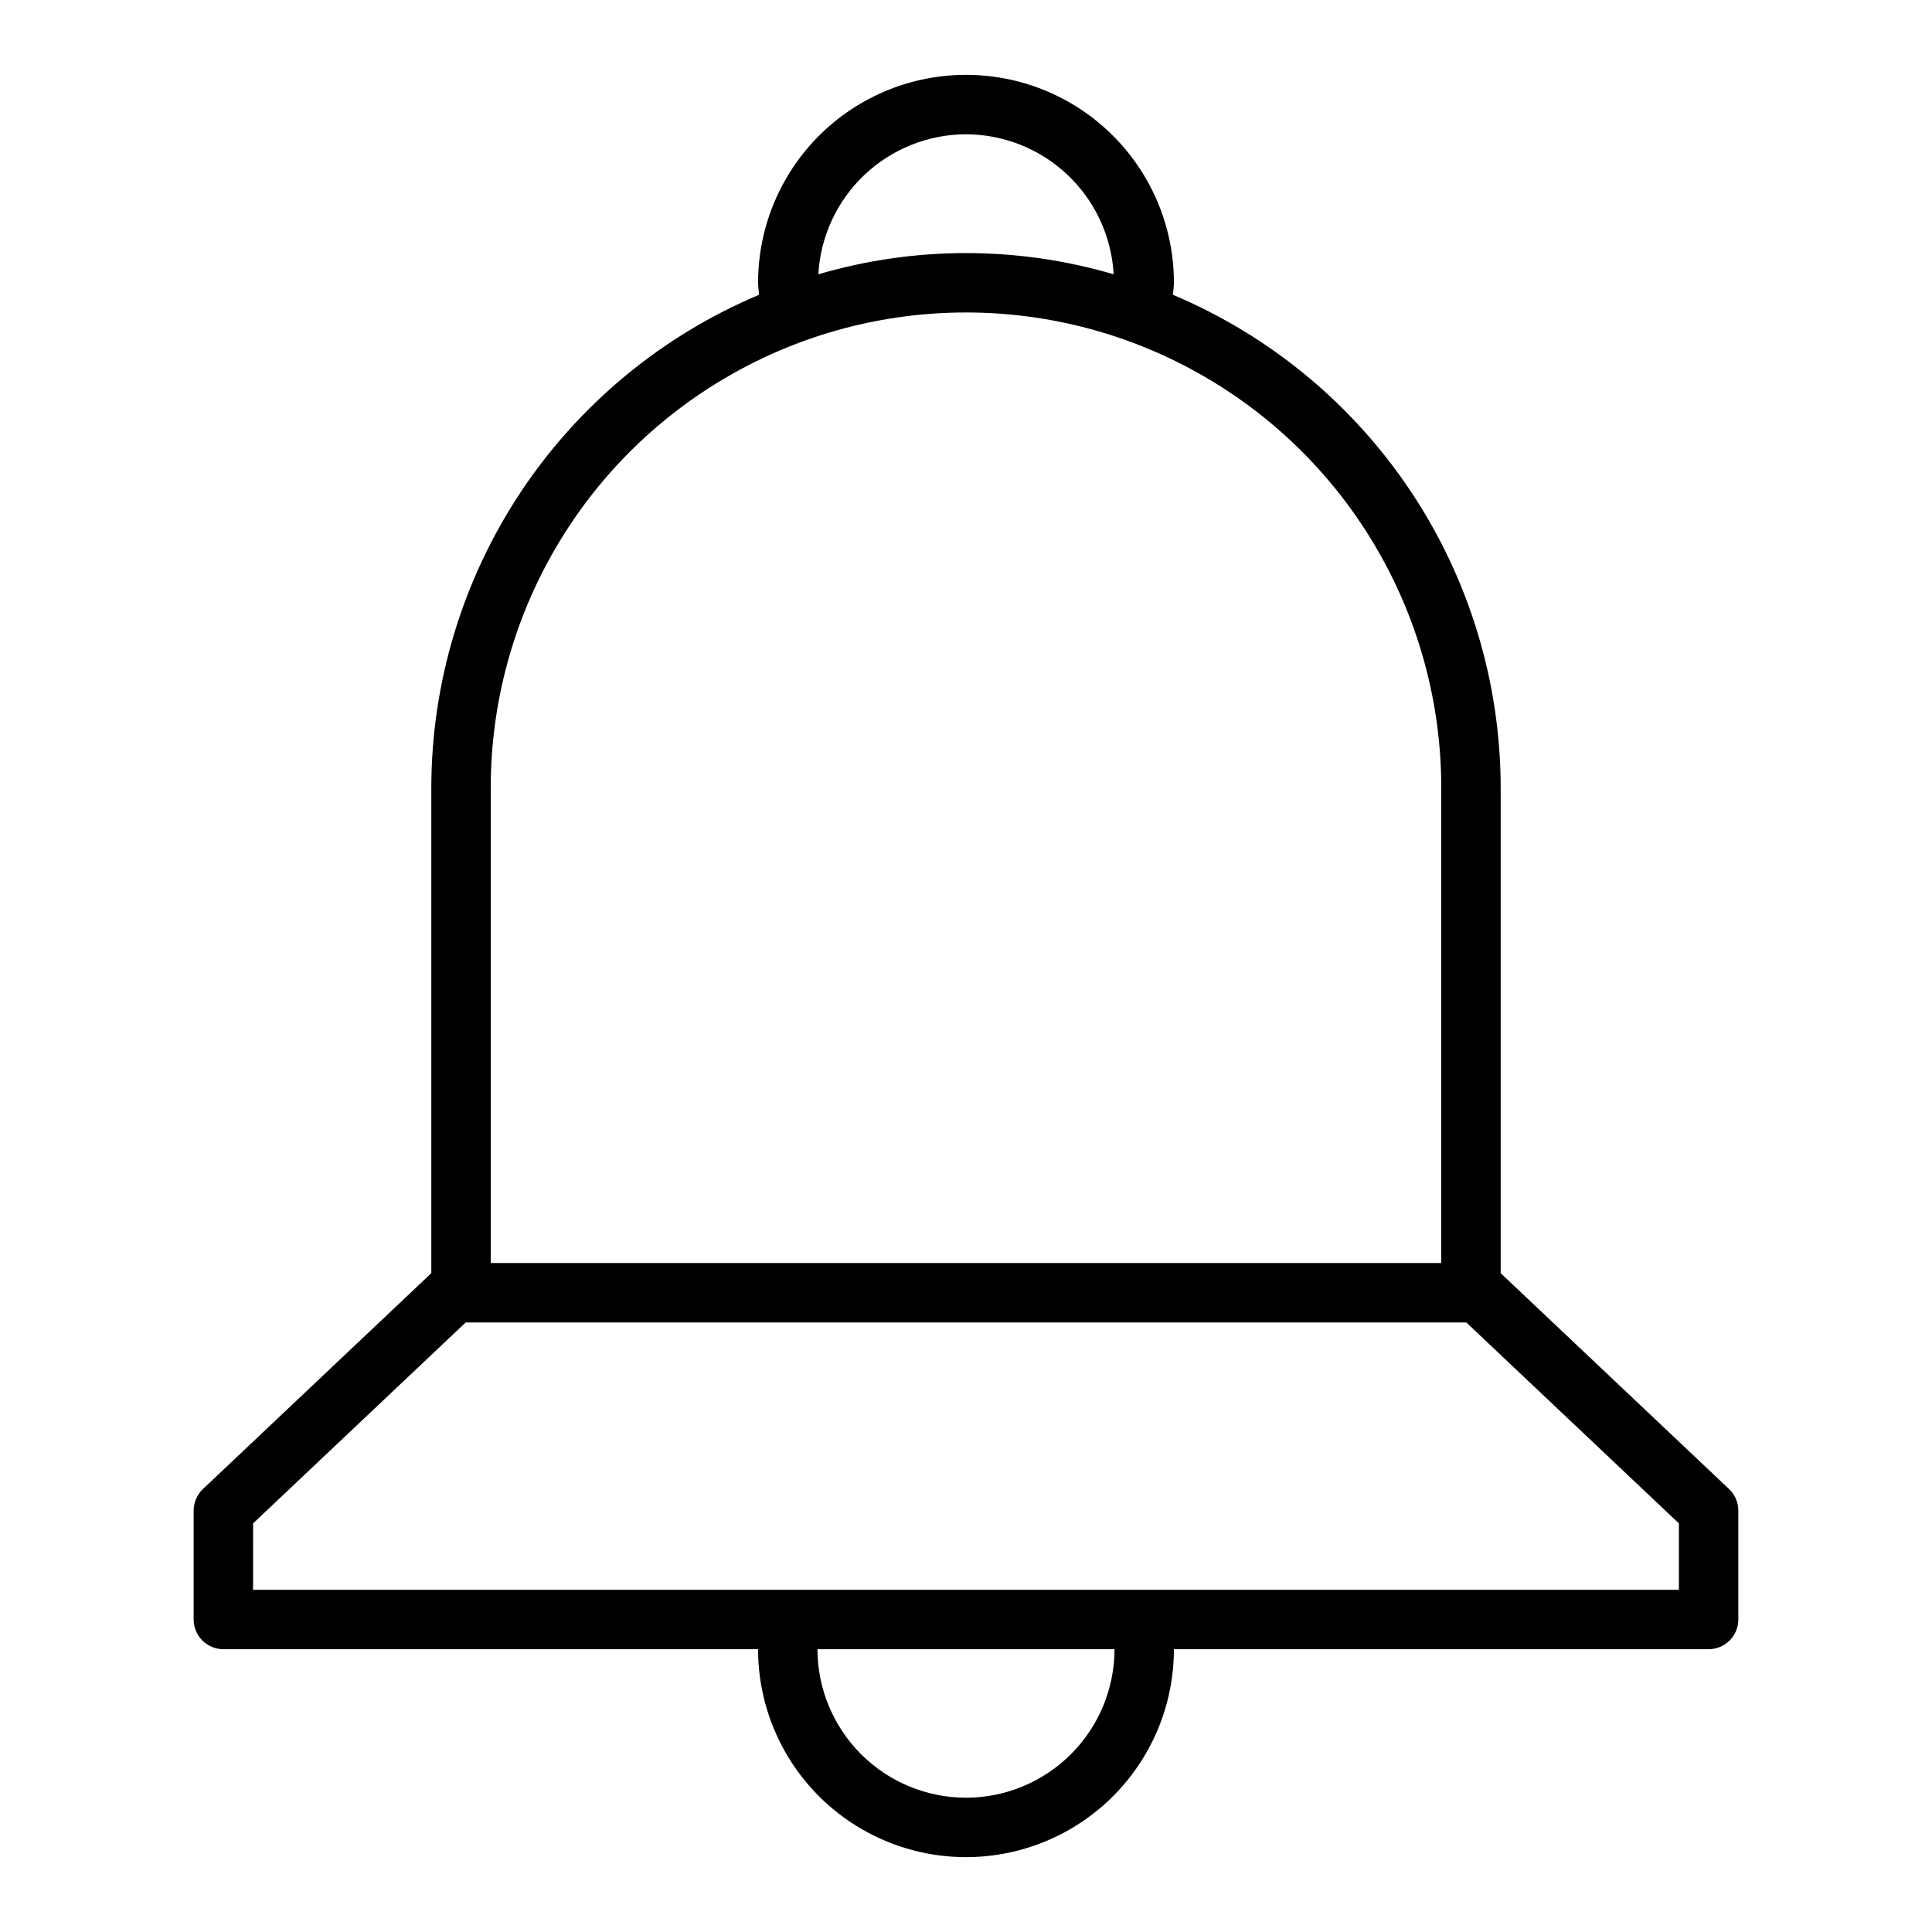
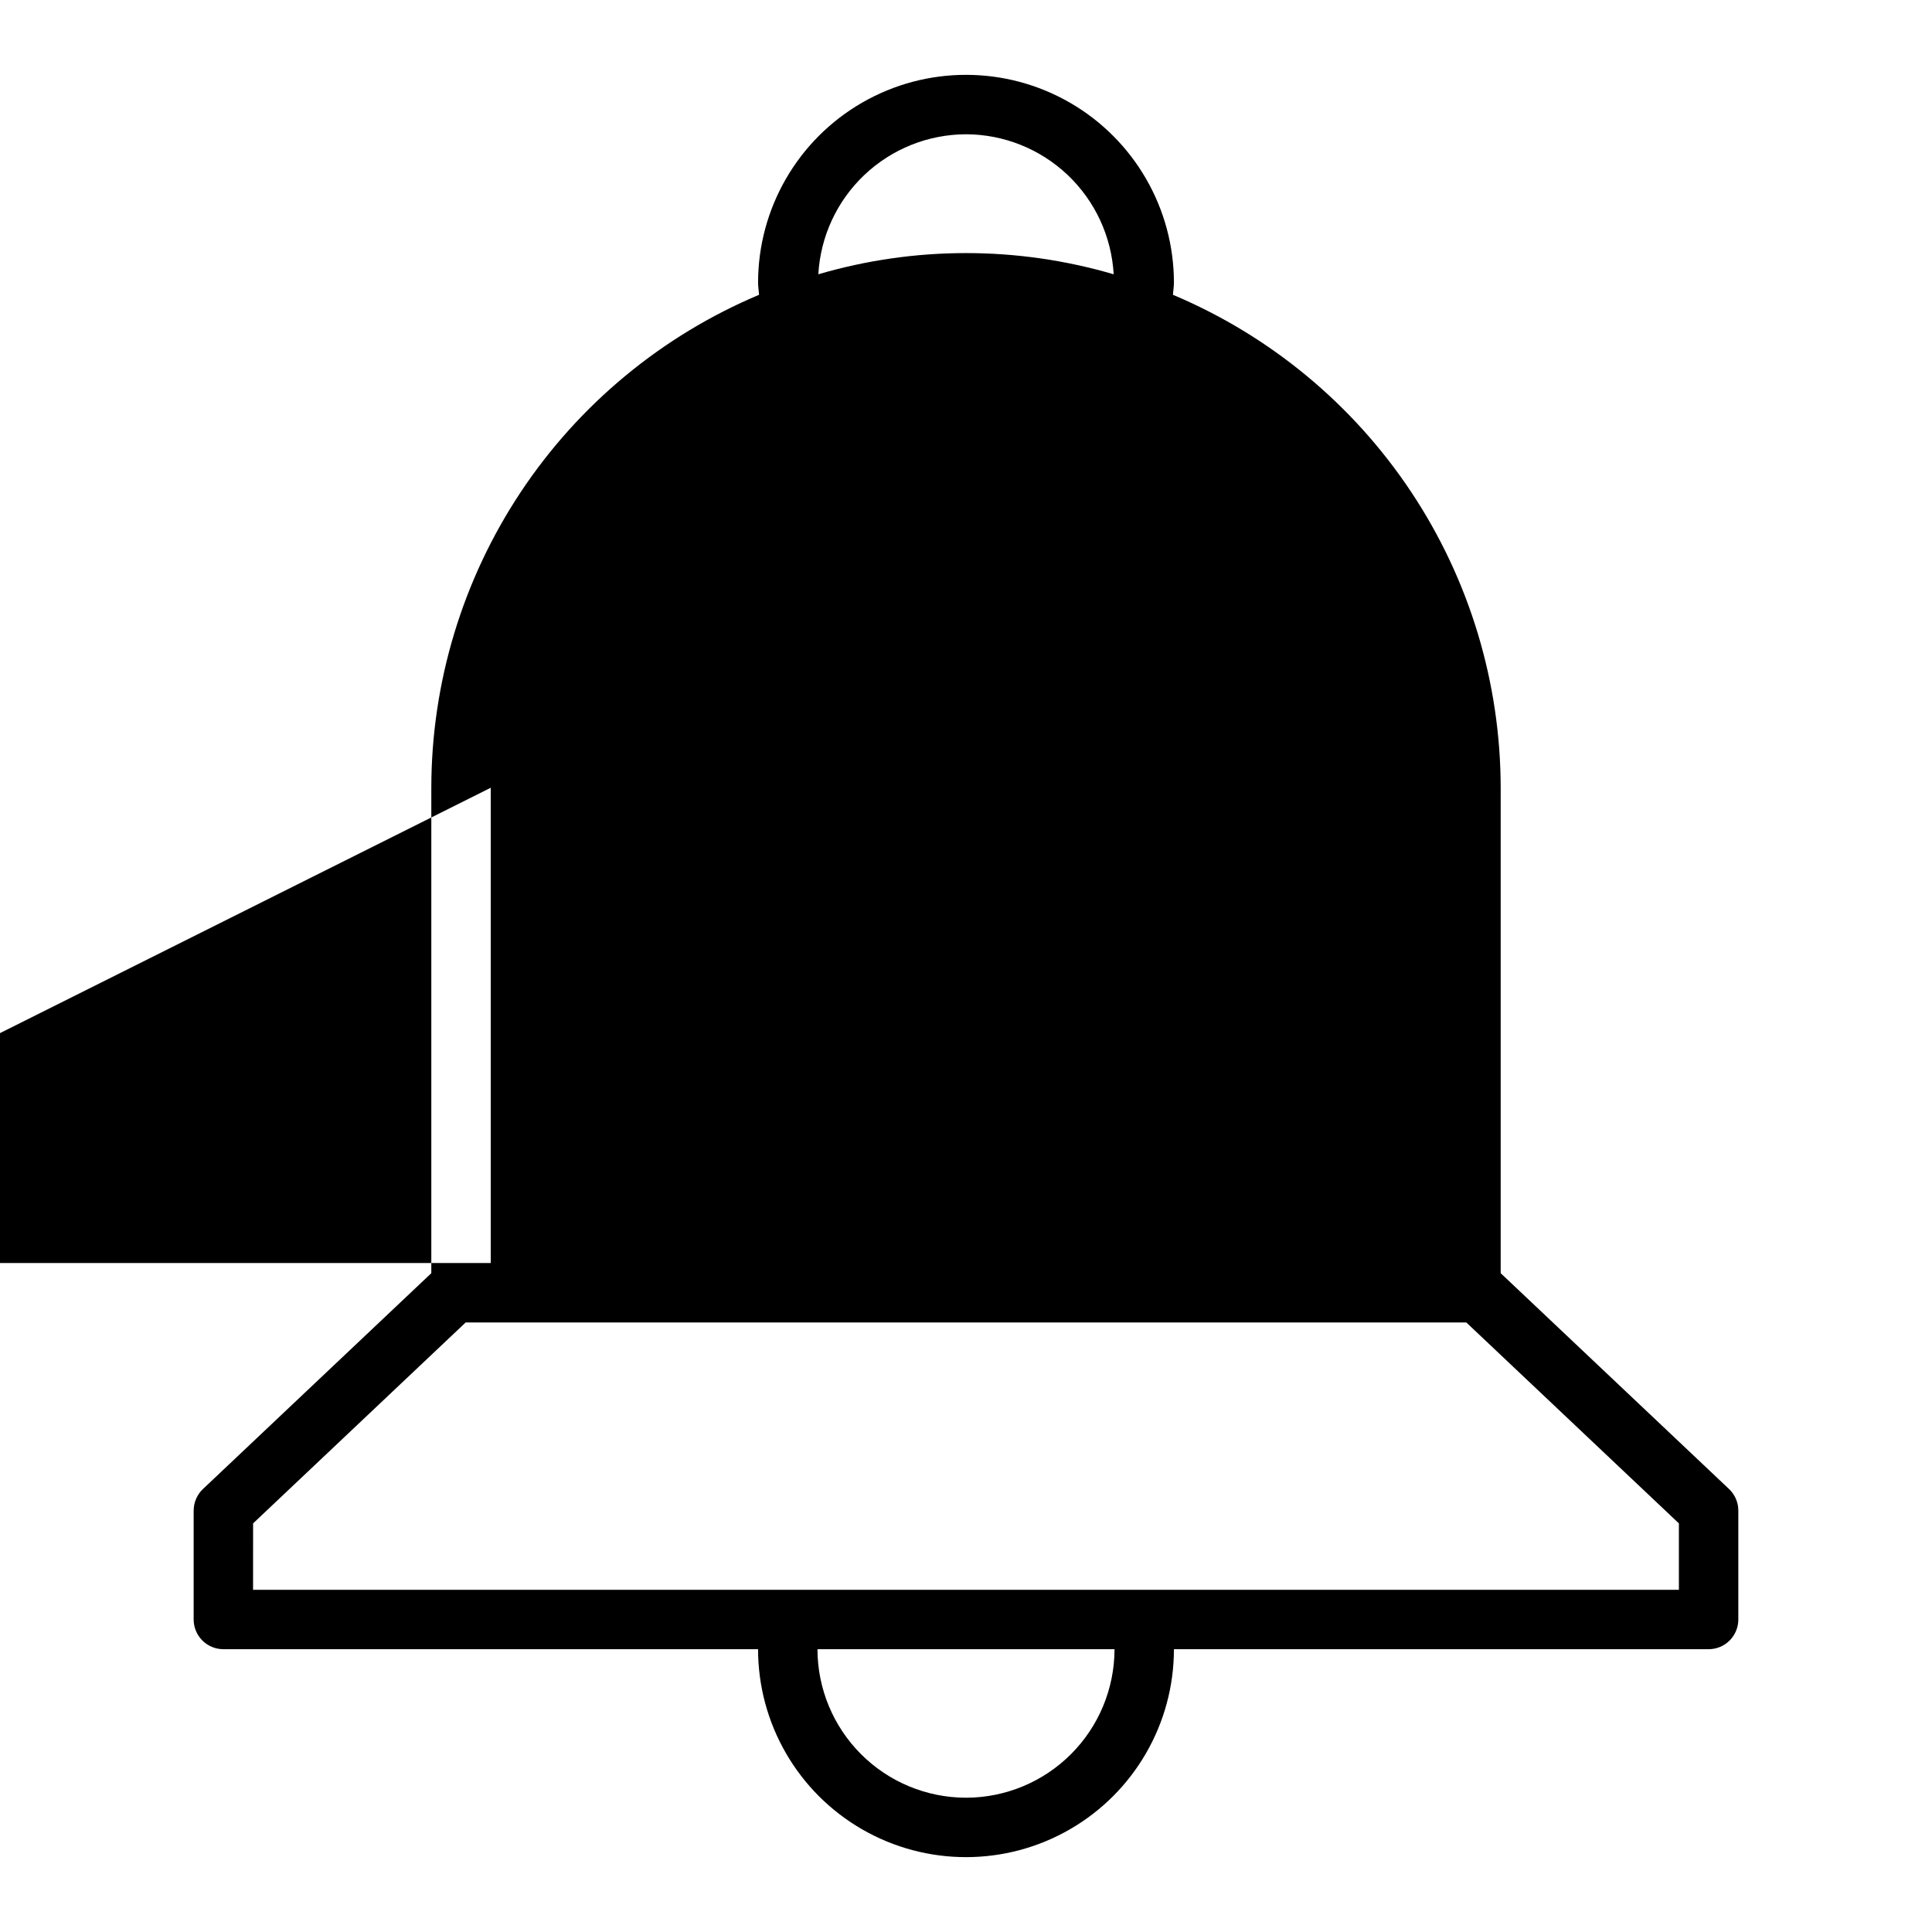
<svg xmlns="http://www.w3.org/2000/svg" fill="#000000" width="800px" height="800px" version="1.1" viewBox="144 144 512 512">
-   <path d="m195.32 544.32v28.863c0 2.086 0.832 4.09 2.309 5.566 1.477 1.477 3.477 2.305 5.566 2.305h141.7c0 19.688 10.504 37.879 27.551 47.723 17.051 9.844 38.055 9.844 55.105 0s27.551-28.035 27.551-47.723h141.7c2.086 0 4.09-0.828 5.566-2.305 1.473-1.477 2.305-3.481 2.305-5.566v-28.863c0-2.164-0.891-4.234-2.465-5.719l-60.512-57.195v-128.64c-0.031-27.902-8.285-55.176-23.734-78.414-15.449-23.234-37.406-41.402-63.125-52.227 0.062-1.047 0.266-2.148 0.266-3.184 0-19.688-10.5-37.879-27.551-47.723s-38.055-9.844-55.105 0c-17.047 9.844-27.551 28.035-27.551 47.723 0 1.035 0.203 2.137 0.266 3.184-25.719 10.824-47.676 28.992-63.125 52.227-15.445 23.238-23.703 50.512-23.734 78.414v128.64l-60.512 57.195c-1.57 1.484-2.465 3.555-2.465 5.719zm204.68 76.094c-10.438-0.012-20.441-4.16-27.82-11.539-7.379-7.379-11.527-17.383-11.543-27.82h78.723c-0.012 10.438-4.164 20.441-11.543 27.82s-17.383 11.527-27.816 11.539zm0-440.83c10.023 0.027 19.656 3.887 26.934 10.781 7.273 6.898 11.637 16.316 12.199 26.324-25.551-7.492-52.715-7.492-78.266 0 0.559-10.008 4.922-19.426 12.199-26.324 7.273-6.894 16.906-10.754 26.934-10.781zm-125.95 173.18c0-44.996 24.004-86.578 62.977-109.08 38.969-22.5 86.98-22.5 125.95 0 38.969 22.5 62.973 64.082 62.973 109.08v125.95h-251.9zm-62.977 194.95 56.336-53.25h265.18l56.336 53.25v17.602h-377.86z" />
+   <path d="m195.32 544.32v28.863c0 2.086 0.832 4.09 2.309 5.566 1.477 1.477 3.477 2.305 5.566 2.305h141.7c0 19.688 10.504 37.879 27.551 47.723 17.051 9.844 38.055 9.844 55.105 0s27.551-28.035 27.551-47.723h141.7c2.086 0 4.09-0.828 5.566-2.305 1.473-1.477 2.305-3.481 2.305-5.566v-28.863c0-2.164-0.891-4.234-2.465-5.719l-60.512-57.195v-128.64c-0.031-27.902-8.285-55.176-23.734-78.414-15.449-23.234-37.406-41.402-63.125-52.227 0.062-1.047 0.266-2.148 0.266-3.184 0-19.688-10.5-37.879-27.551-47.723s-38.055-9.844-55.105 0c-17.047 9.844-27.551 28.035-27.551 47.723 0 1.035 0.203 2.137 0.266 3.184-25.719 10.824-47.676 28.992-63.125 52.227-15.445 23.238-23.703 50.512-23.734 78.414v128.64l-60.512 57.195c-1.57 1.484-2.465 3.555-2.465 5.719zm204.68 76.094c-10.438-0.012-20.441-4.16-27.82-11.539-7.379-7.379-11.527-17.383-11.543-27.82h78.723c-0.012 10.438-4.164 20.441-11.543 27.82s-17.383 11.527-27.816 11.539zm0-440.83c10.023 0.027 19.656 3.887 26.934 10.781 7.273 6.898 11.637 16.316 12.199 26.324-25.551-7.492-52.715-7.492-78.266 0 0.559-10.008 4.922-19.426 12.199-26.324 7.273-6.894 16.906-10.754 26.934-10.781zm-125.95 173.18v125.95h-251.9zm-62.977 194.95 56.336-53.25h265.18l56.336 53.25v17.602h-377.86z" />
</svg>